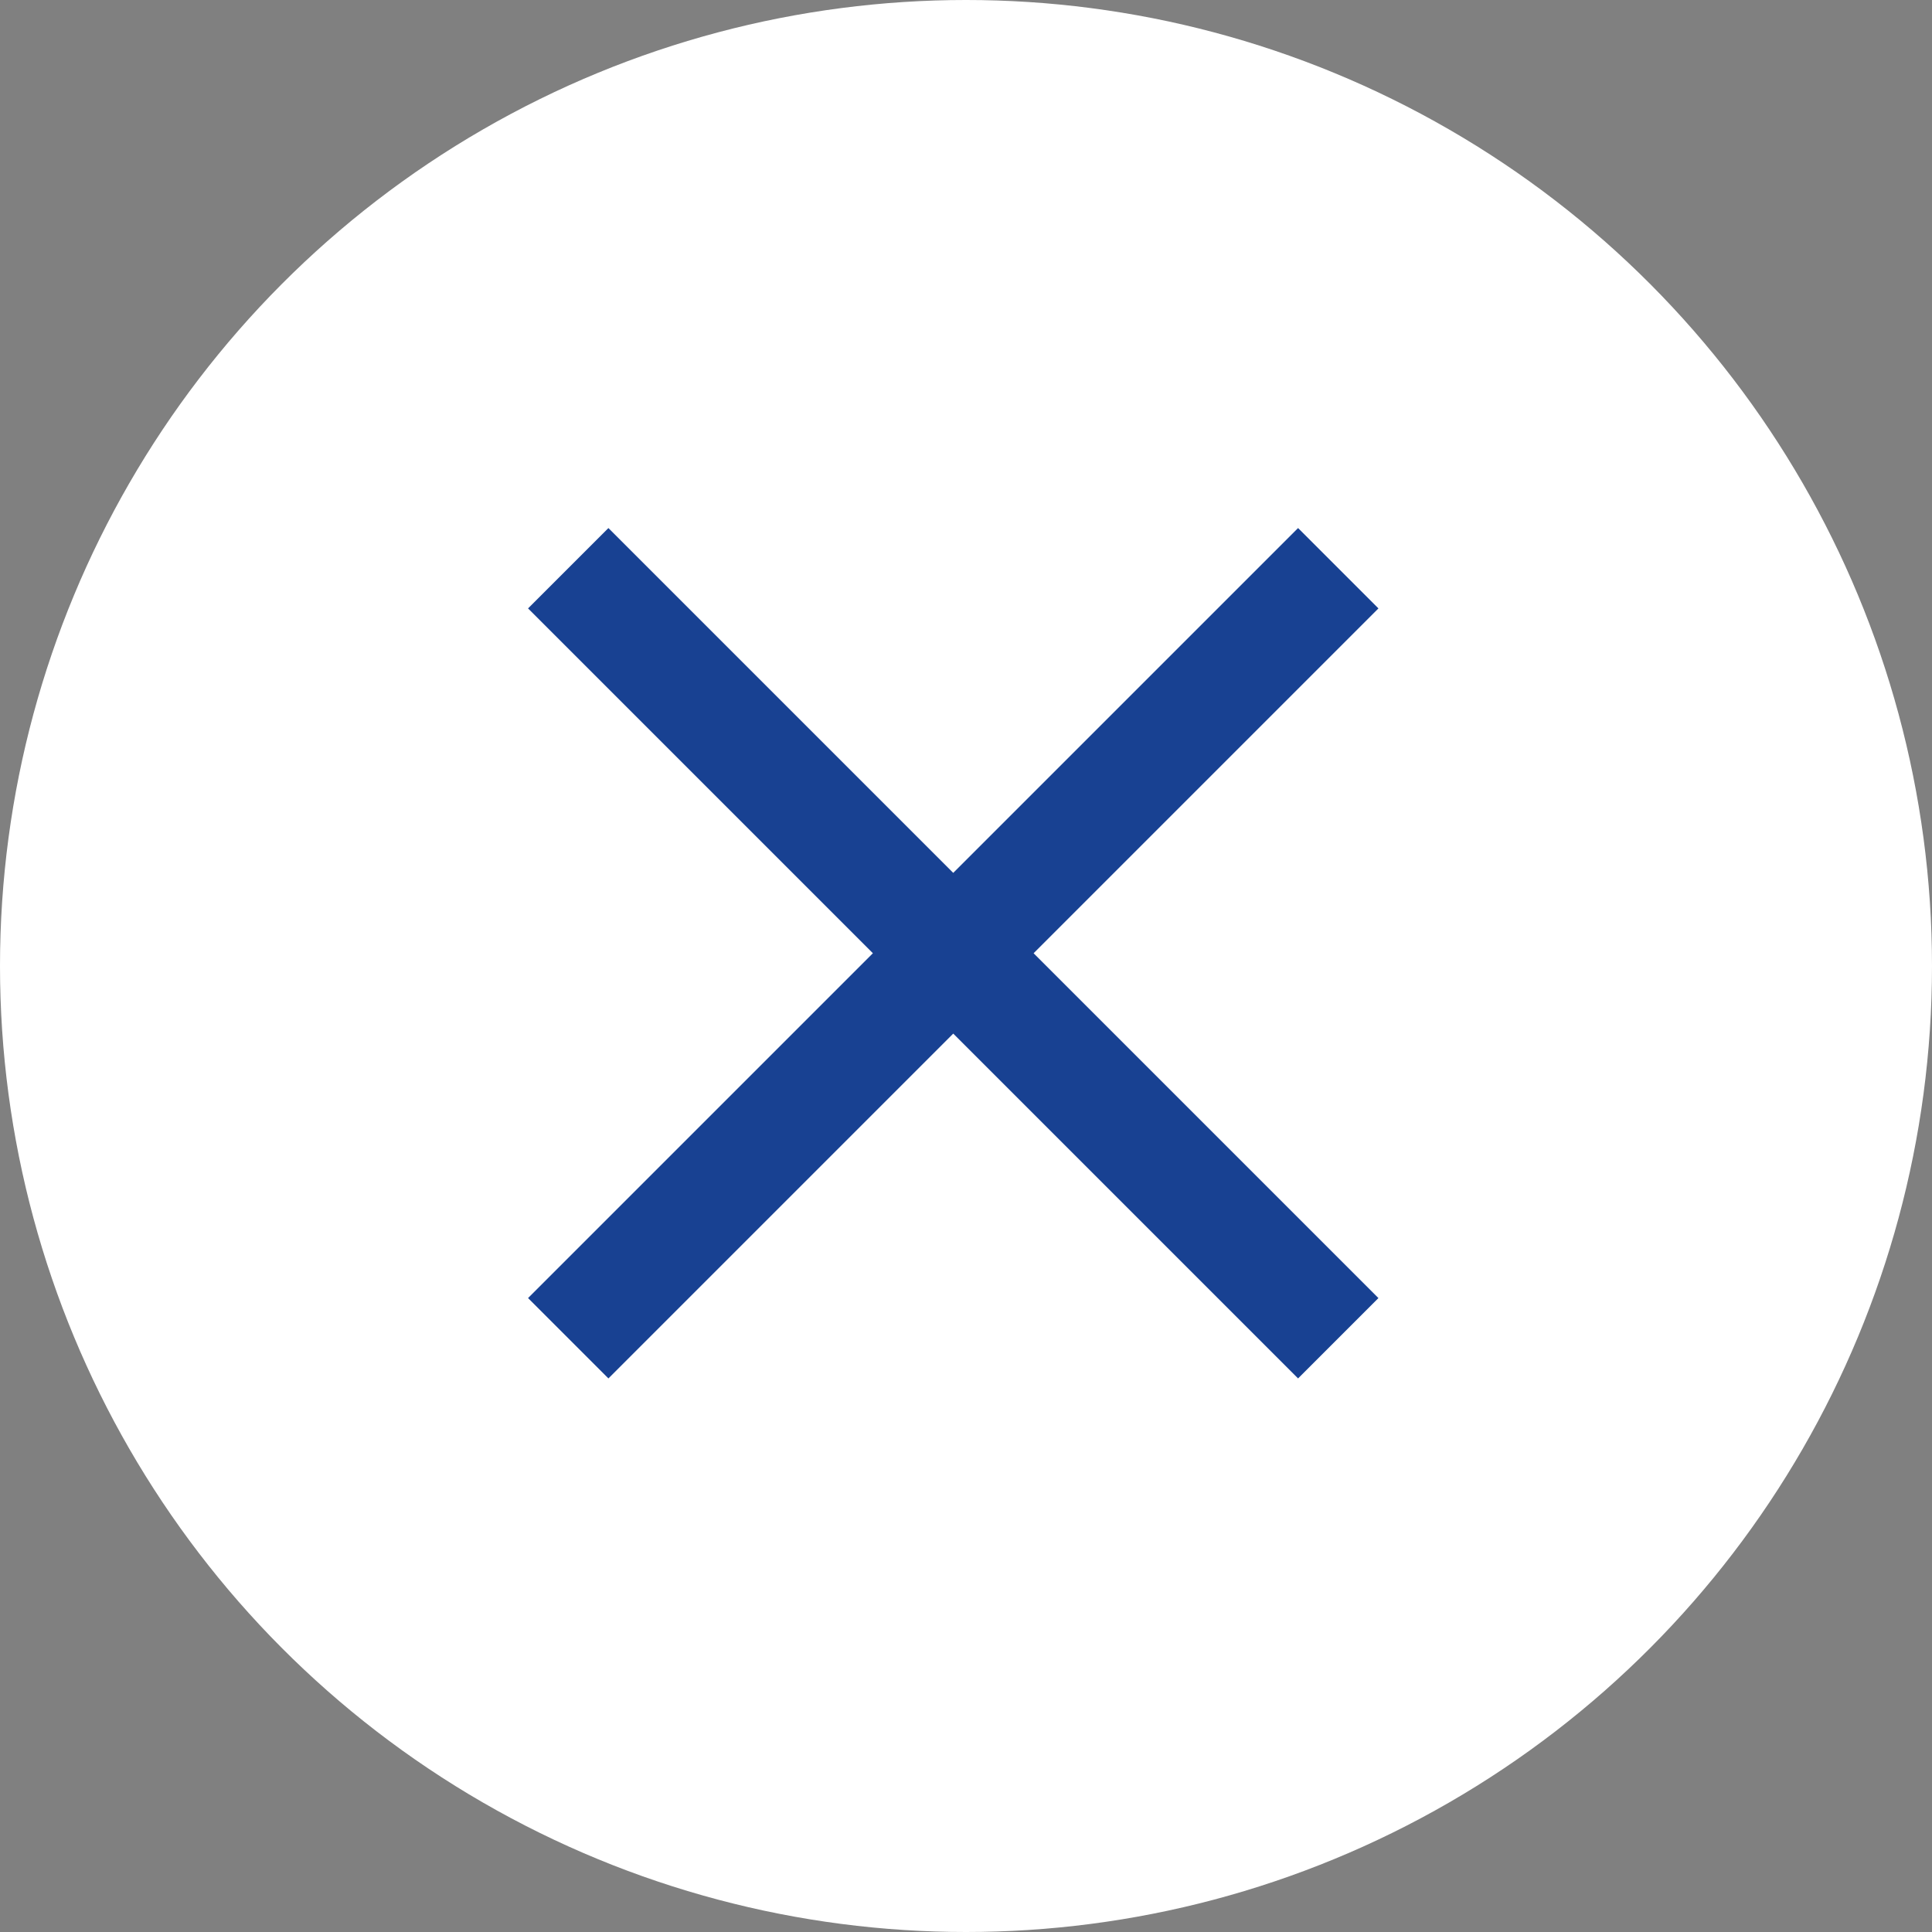
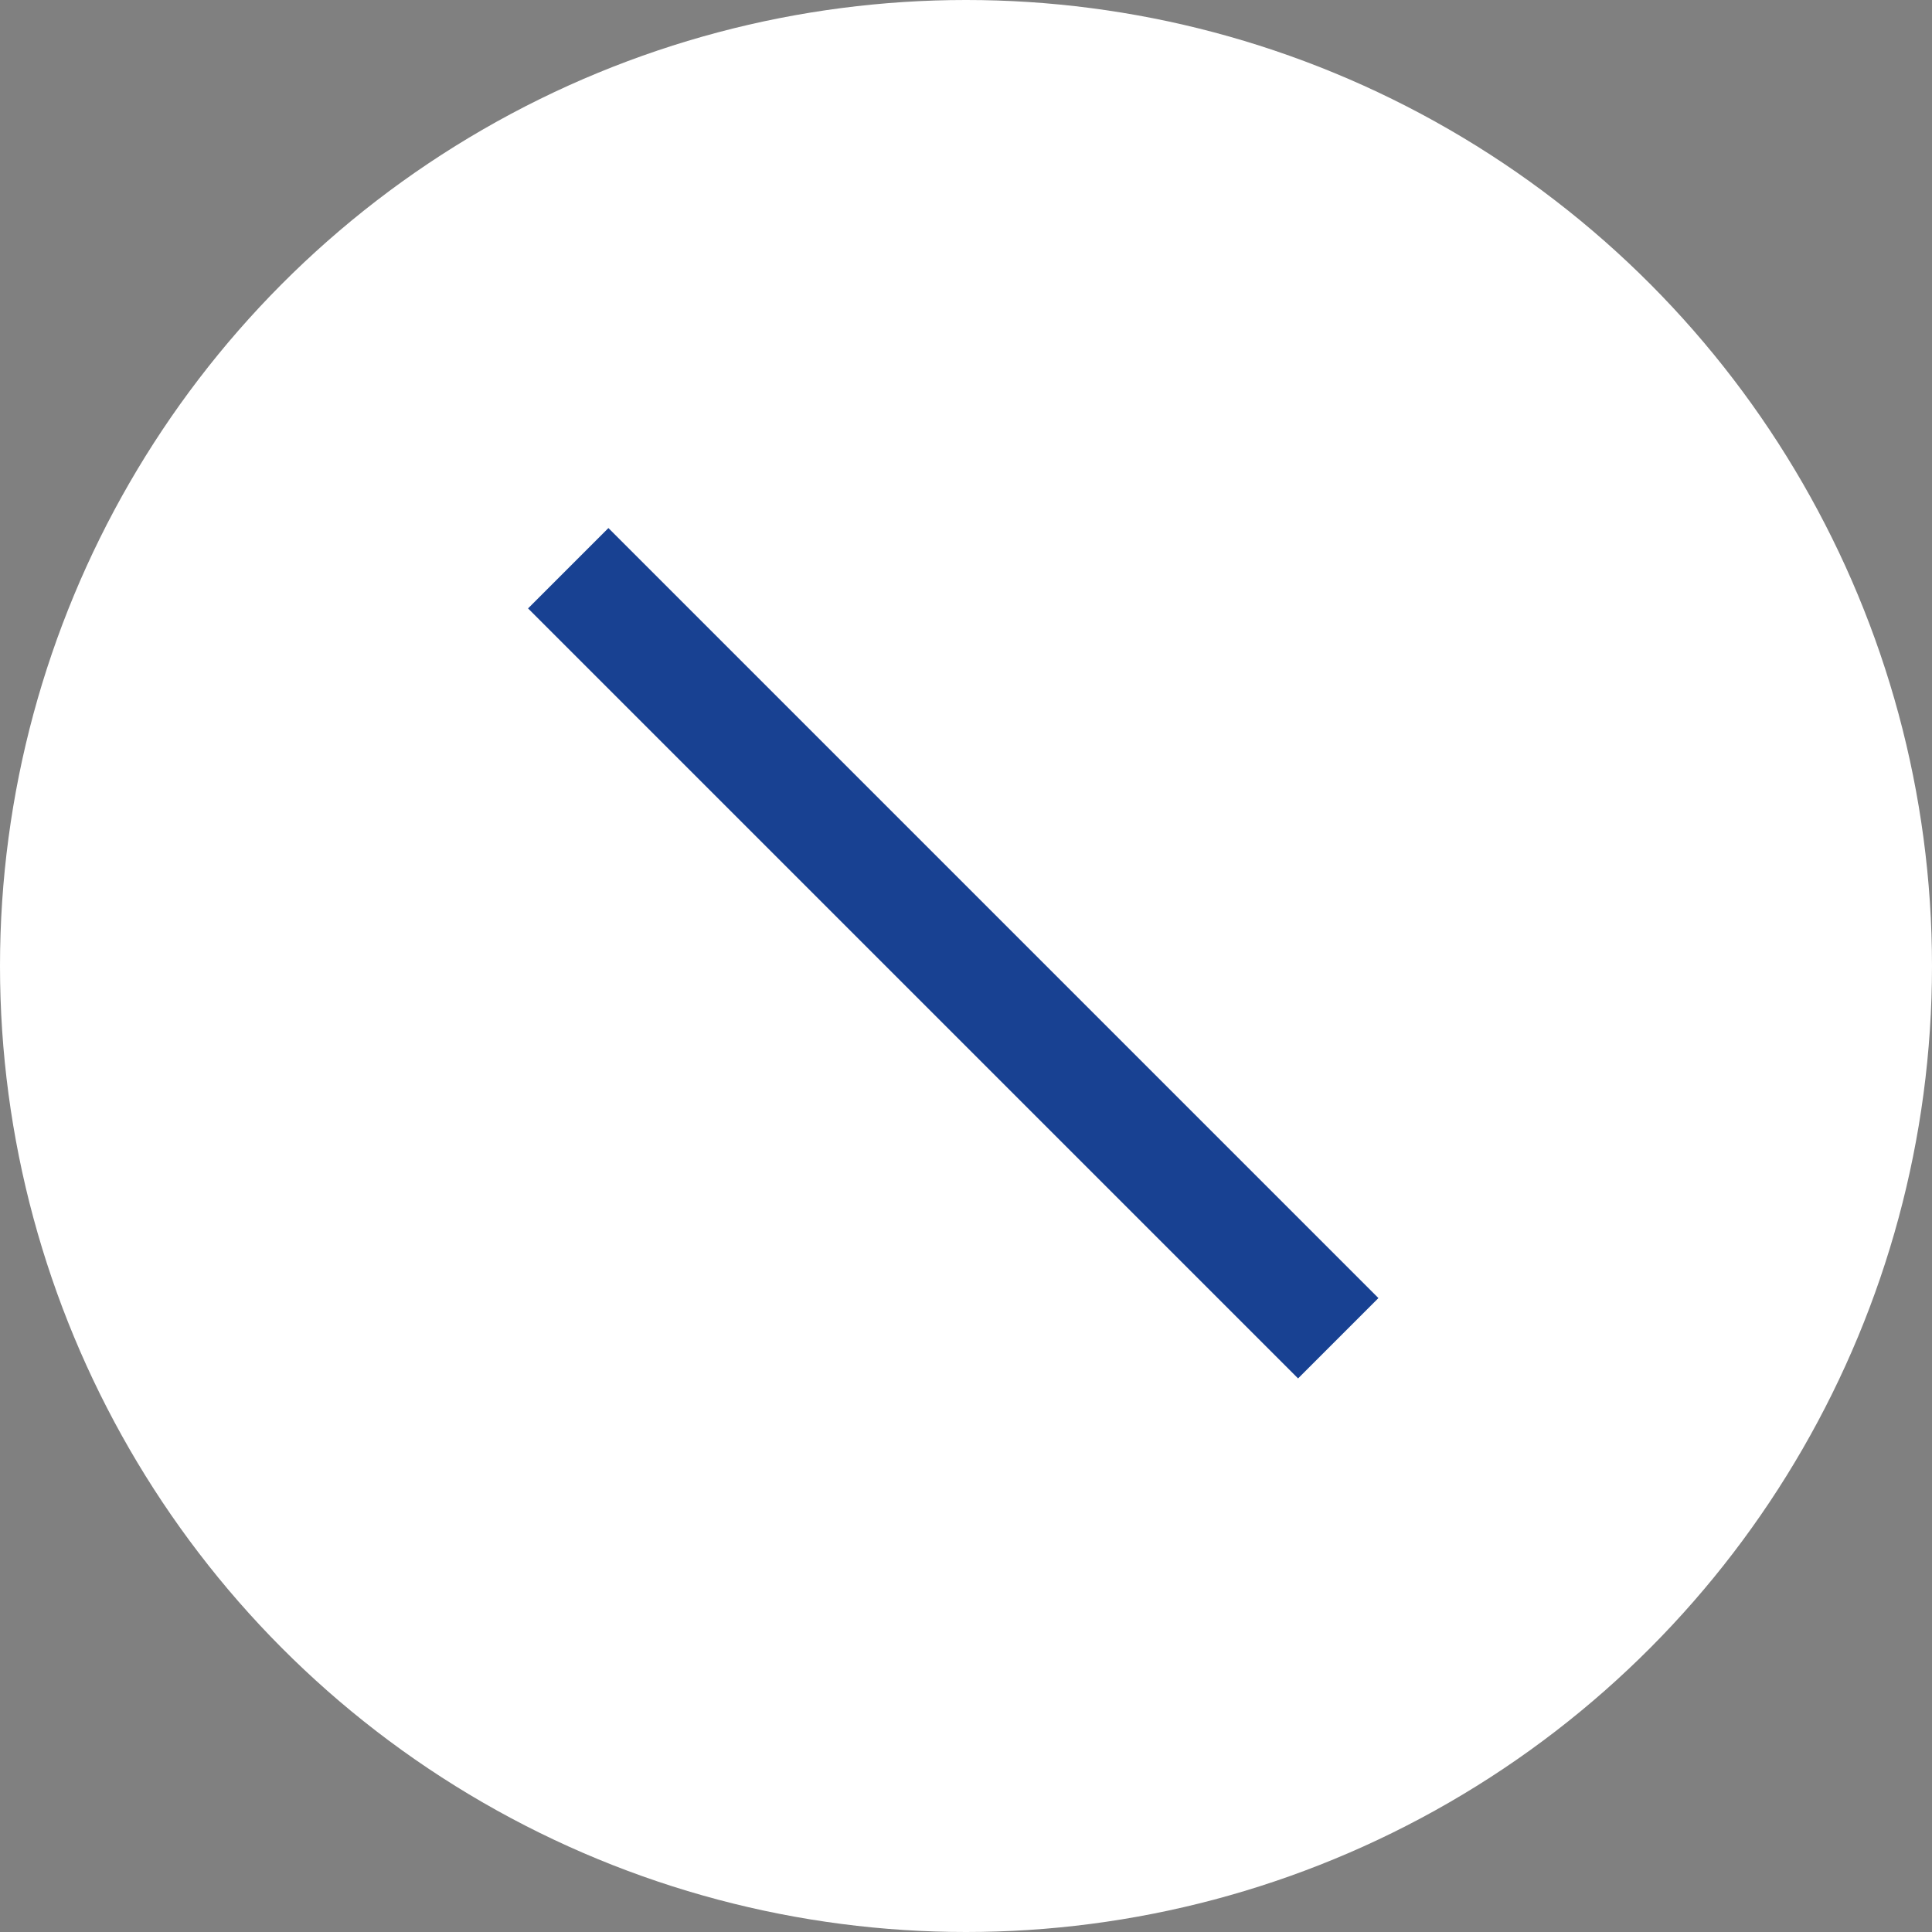
<svg xmlns="http://www.w3.org/2000/svg" width="34" height="34" viewBox="0 0 34 34">
  <rect x="0" y="0" width="34" height="34" fill="#808080" stroke="none" />
  <g id="Group_78541" data-name="Group 78541" transform="translate(-319 -23)">
    <circle id="Ellipse_142" data-name="Ellipse 142" cx="17" cy="17" r="17" transform="translate(319 23)" fill="#fff" />
    <g id="Group_78540" data-name="Group 78540" transform="translate(-17 18)">
-       <path id="Path_46" data-name="Path 46" d="M0,0H19.164" transform="translate(359.551 15) rotate(135)" fill="none" stroke="#184192" stroke-width="2" />
      <path id="Path_383656" data-name="Path 383656" d="M0,0H19.164" transform="translate(346 15) rotate(45)" fill="none" stroke="#184192" stroke-width="2" />
    </g>
  </g>
</svg>